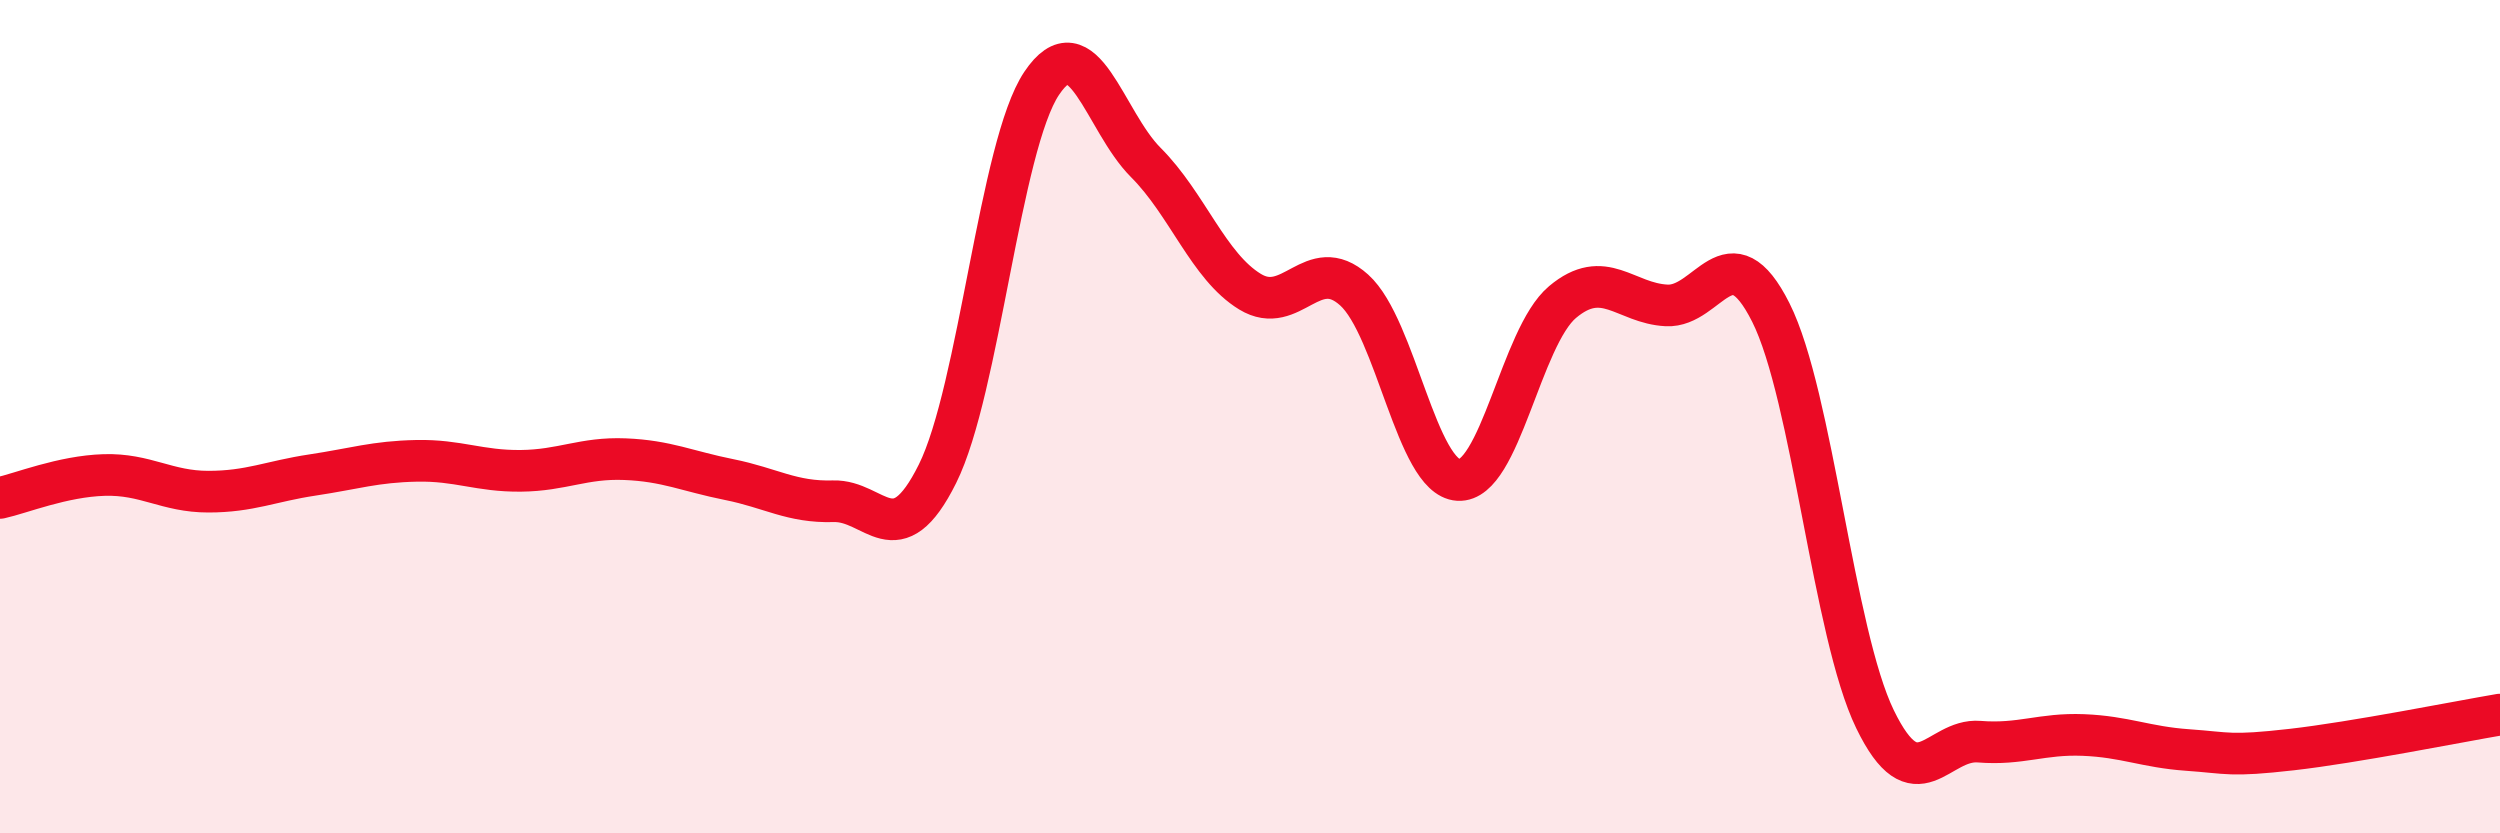
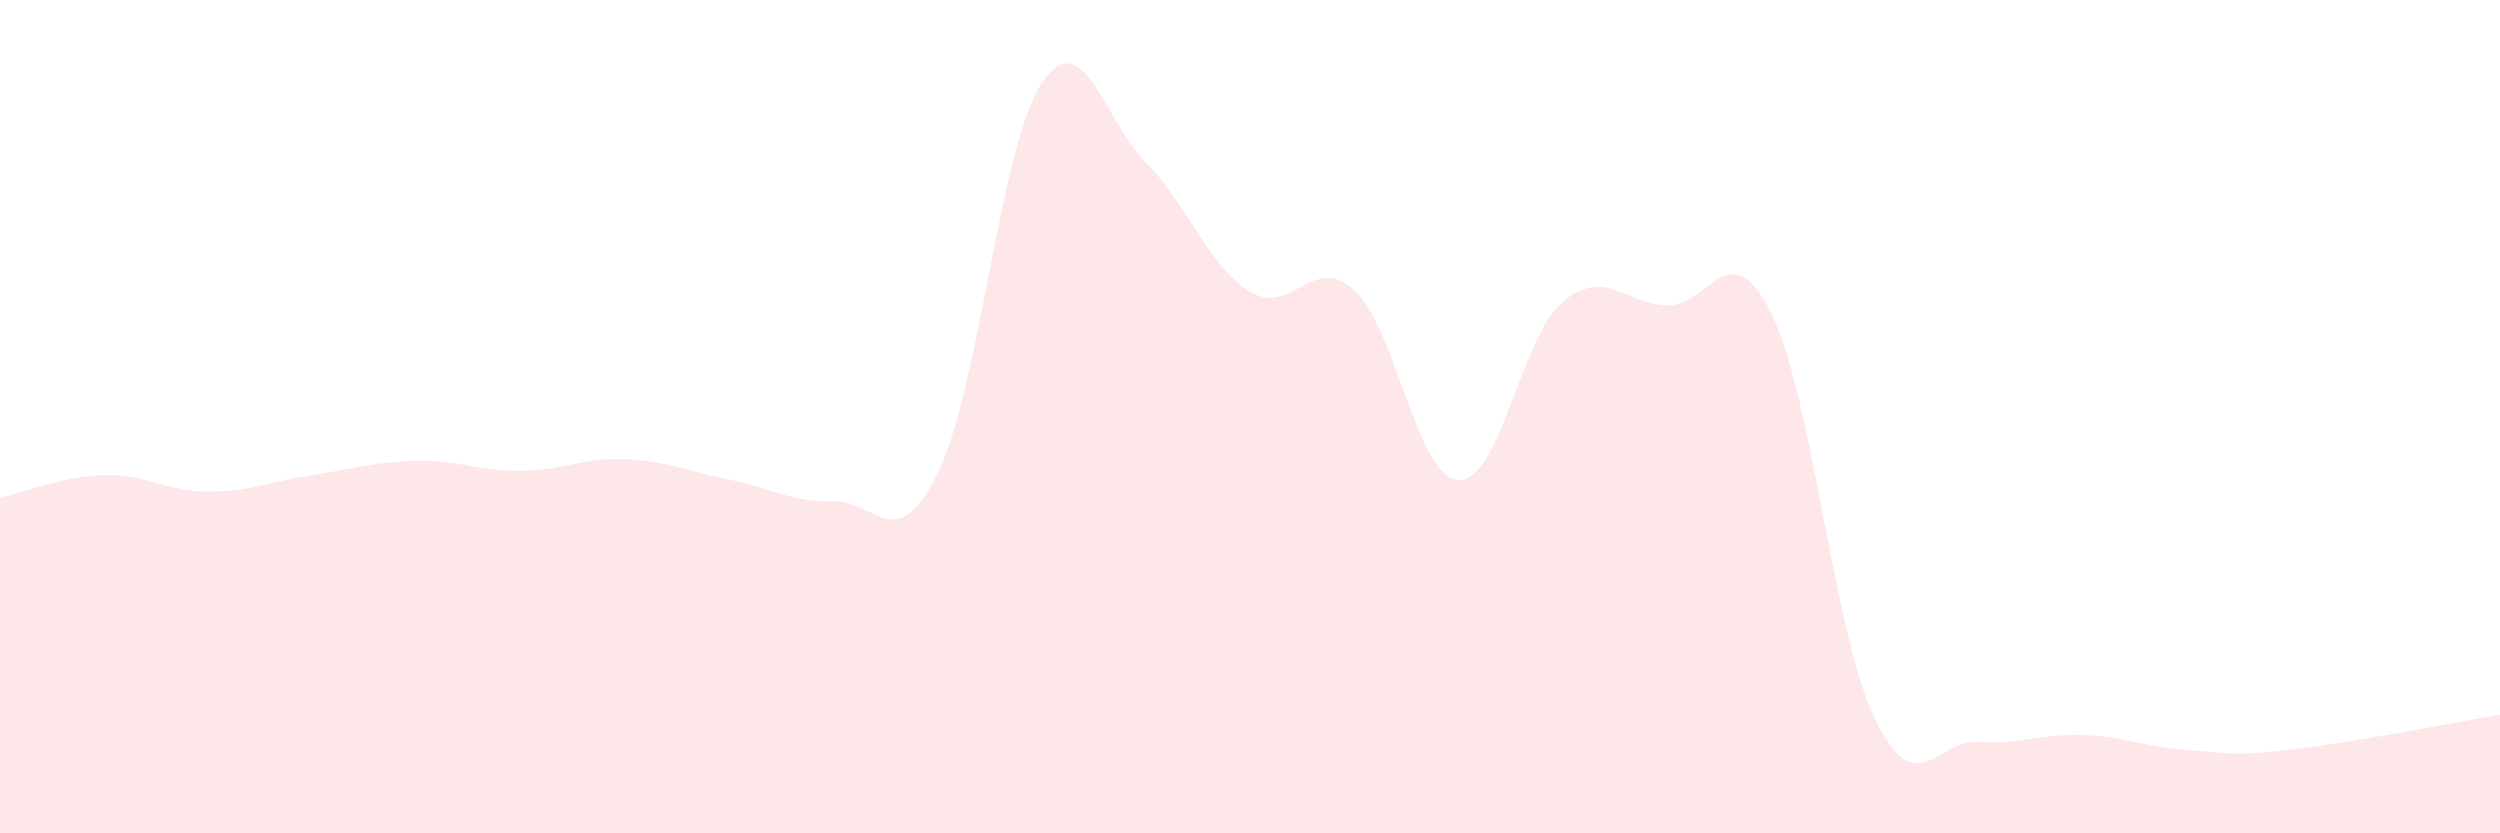
<svg xmlns="http://www.w3.org/2000/svg" width="60" height="20" viewBox="0 0 60 20">
  <path d="M 0,11.95 C 0.5,11.84 1.5,11.43 2.5,11.4 C 3.5,11.37 4,11.8 5,11.8 C 6,11.8 6.5,11.55 7.5,11.4 C 8.5,11.25 9,11.08 10,11.06 C 11,11.04 11.5,11.31 12.5,11.3 C 13.5,11.29 14,10.98 15,11.02 C 16,11.06 16.5,11.31 17.5,11.51 C 18.5,11.71 19,12.06 20,12.03 C 21,12 21.5,13.38 22.5,11.37 C 23.5,9.36 24,3.49 25,2 C 26,0.51 26.5,2.9 27.5,3.9 C 28.5,4.9 29,6.39 30,7 C 31,7.61 31.5,6.06 32.5,6.96 C 33.5,7.86 34,11.46 35,11.52 C 36,11.58 36.5,8.09 37.5,7.25 C 38.5,6.41 39,7.28 40,7.33 C 41,7.38 41.5,5.51 42.5,7.5 C 43.5,9.49 44,15.2 45,17.26 C 46,19.32 46.5,17.72 47.5,17.8 C 48.5,17.88 49,17.6 50,17.64 C 51,17.68 51.5,17.93 52.5,18 C 53.5,18.07 53.5,18.16 55,17.99 C 56.5,17.82 59,17.32 60,17.15L60 20L0 20Z" fill="#EB0A25" opacity="0.1" stroke-linecap="round" stroke-linejoin="round" />
-   <path d="M 0,11.95 C 0.5,11.84 1.5,11.43 2.5,11.4 C 3.5,11.37 4,11.8 5,11.8 C 6,11.8 6.5,11.55 7.5,11.4 C 8.5,11.25 9,11.08 10,11.06 C 11,11.04 11.5,11.31 12.5,11.3 C 13.5,11.29 14,10.98 15,11.02 C 16,11.06 16.5,11.31 17.5,11.51 C 18.5,11.71 19,12.06 20,12.03 C 21,12 21.5,13.38 22.5,11.37 C 23.5,9.36 24,3.49 25,2 C 26,0.51 26.5,2.9 27.5,3.9 C 28.5,4.9 29,6.39 30,7 C 31,7.61 31.5,6.06 32.5,6.96 C 33.5,7.86 34,11.46 35,11.52 C 36,11.58 36.5,8.09 37.5,7.25 C 38.5,6.41 39,7.28 40,7.33 C 41,7.38 41.5,5.51 42.5,7.5 C 43.5,9.49 44,15.2 45,17.26 C 46,19.32 46.5,17.72 47.5,17.8 C 48.5,17.88 49,17.6 50,17.64 C 51,17.68 51.5,17.93 52.5,18 C 53.5,18.07 53.5,18.16 55,17.99 C 56.5,17.82 59,17.32 60,17.15" stroke="#EB0A25" stroke-width="1" fill="none" stroke-linecap="round" stroke-linejoin="round" />
</svg>